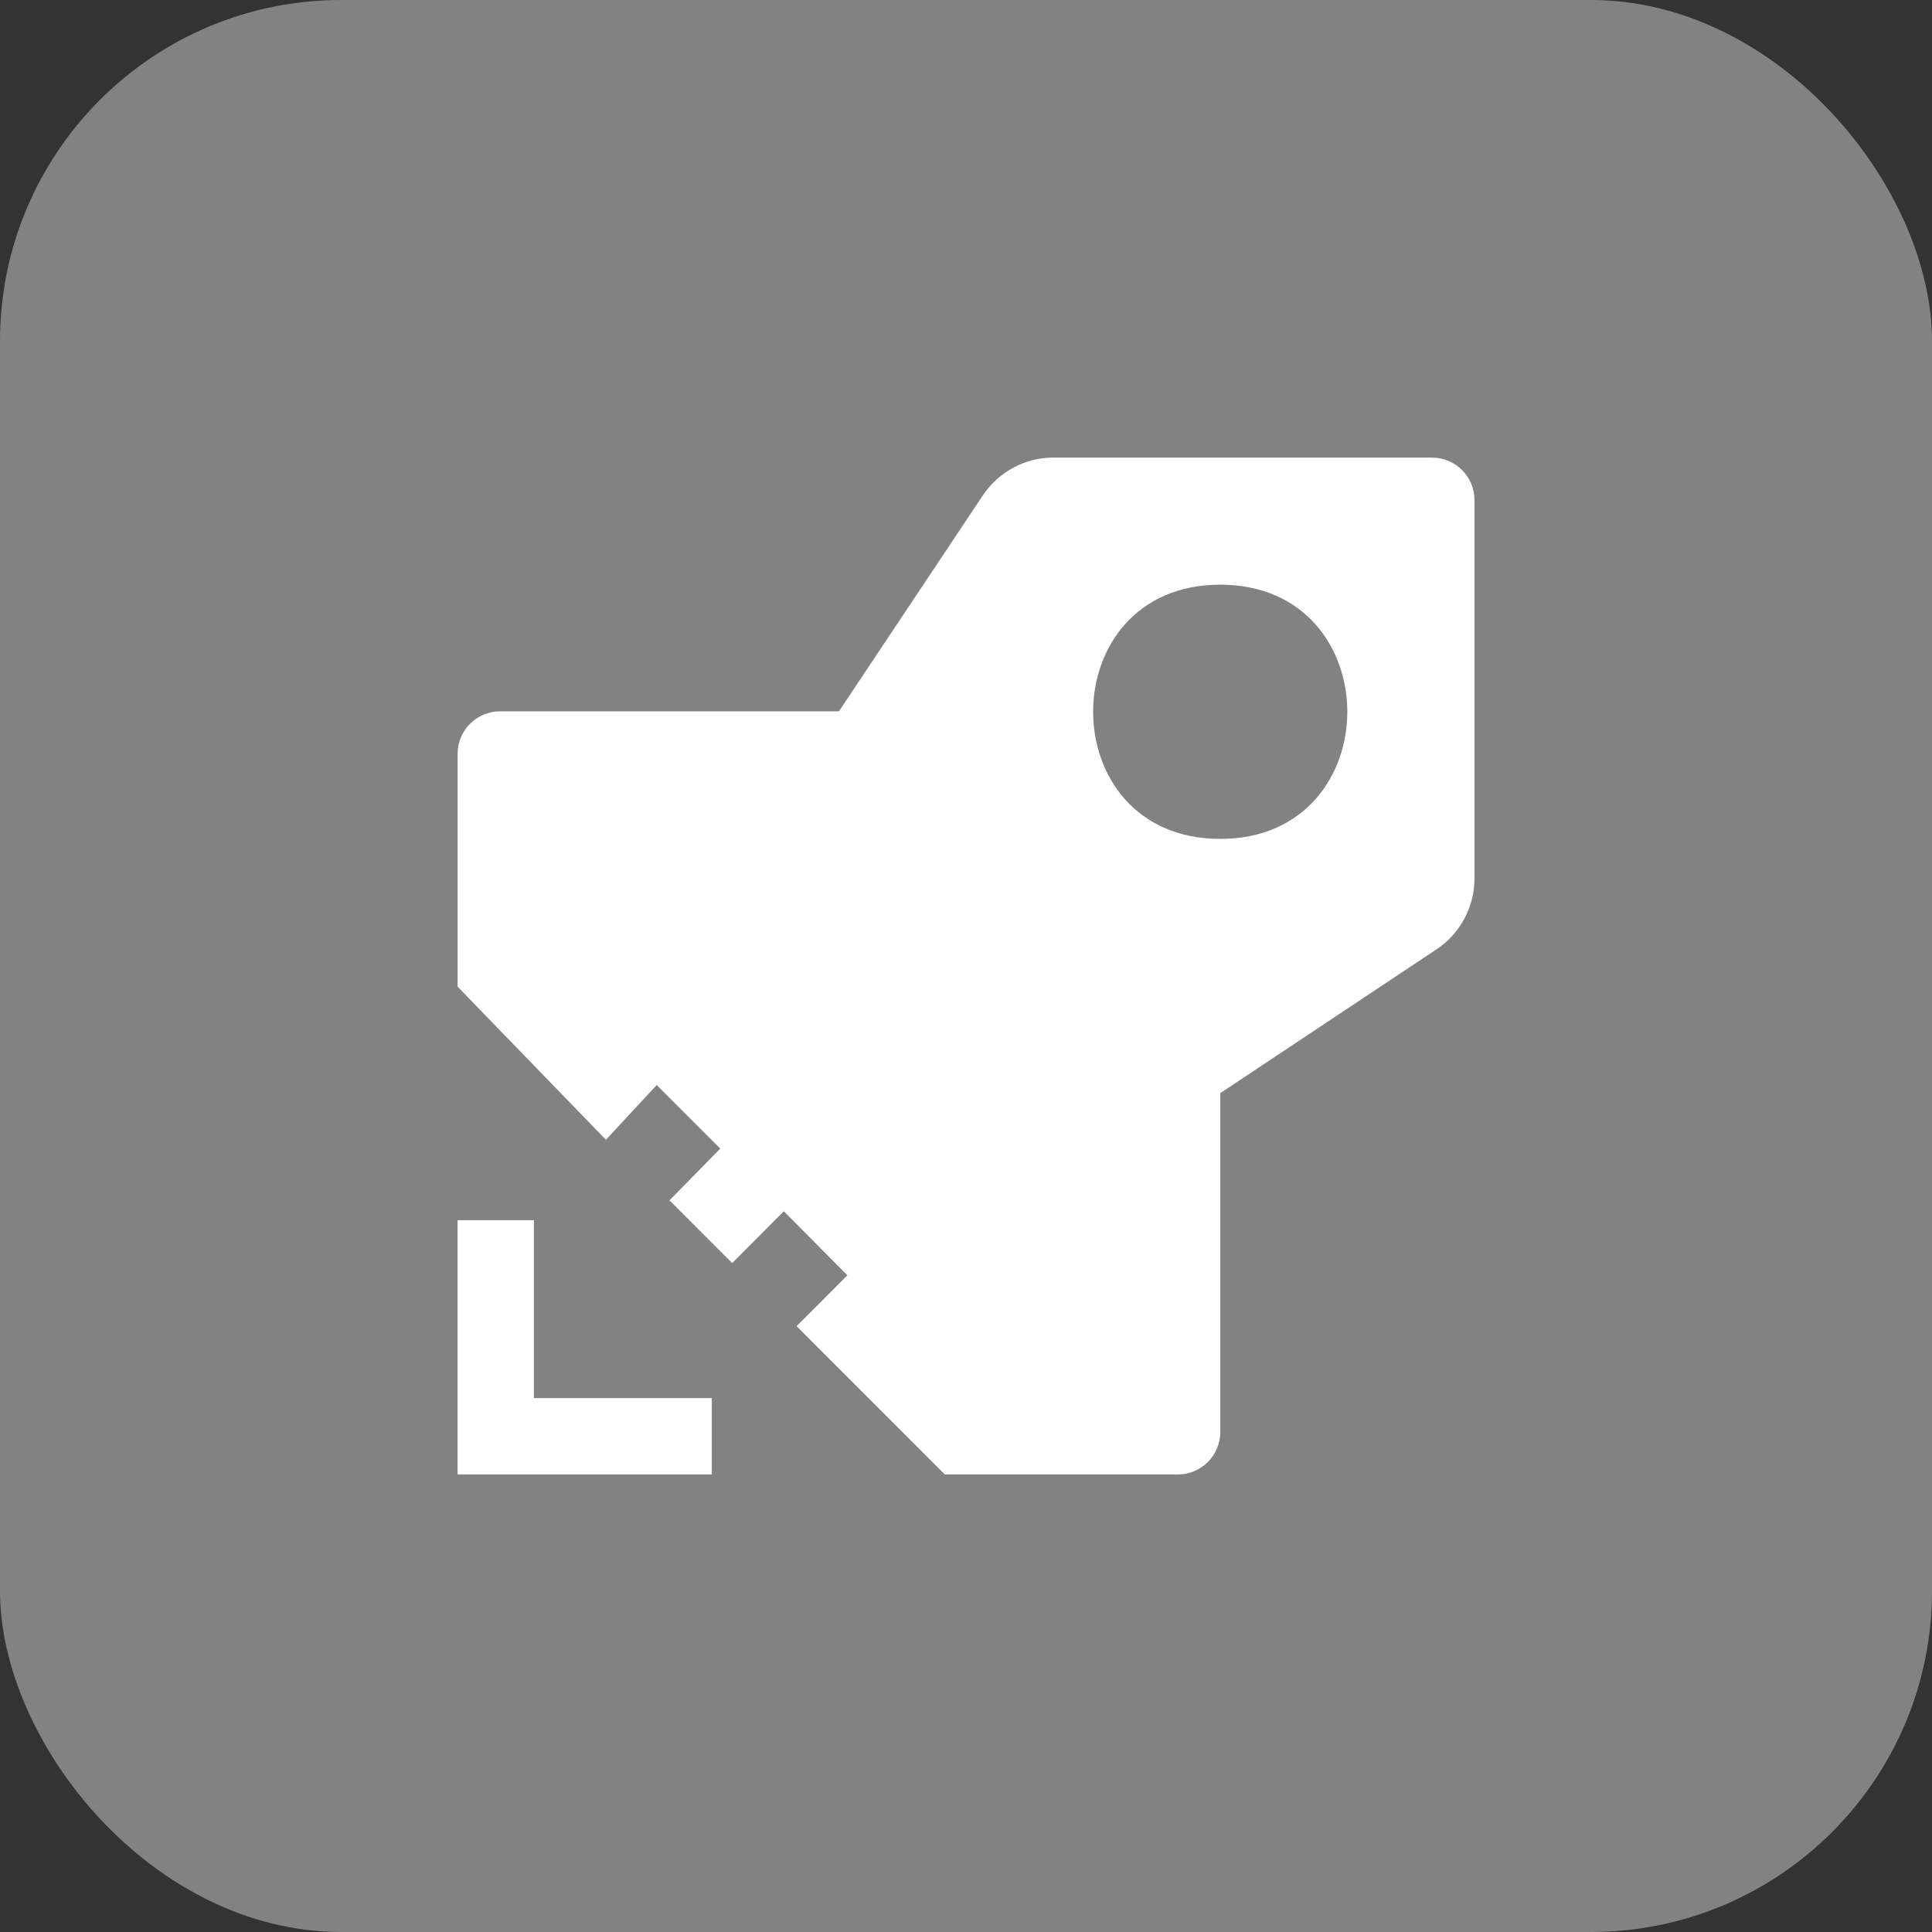
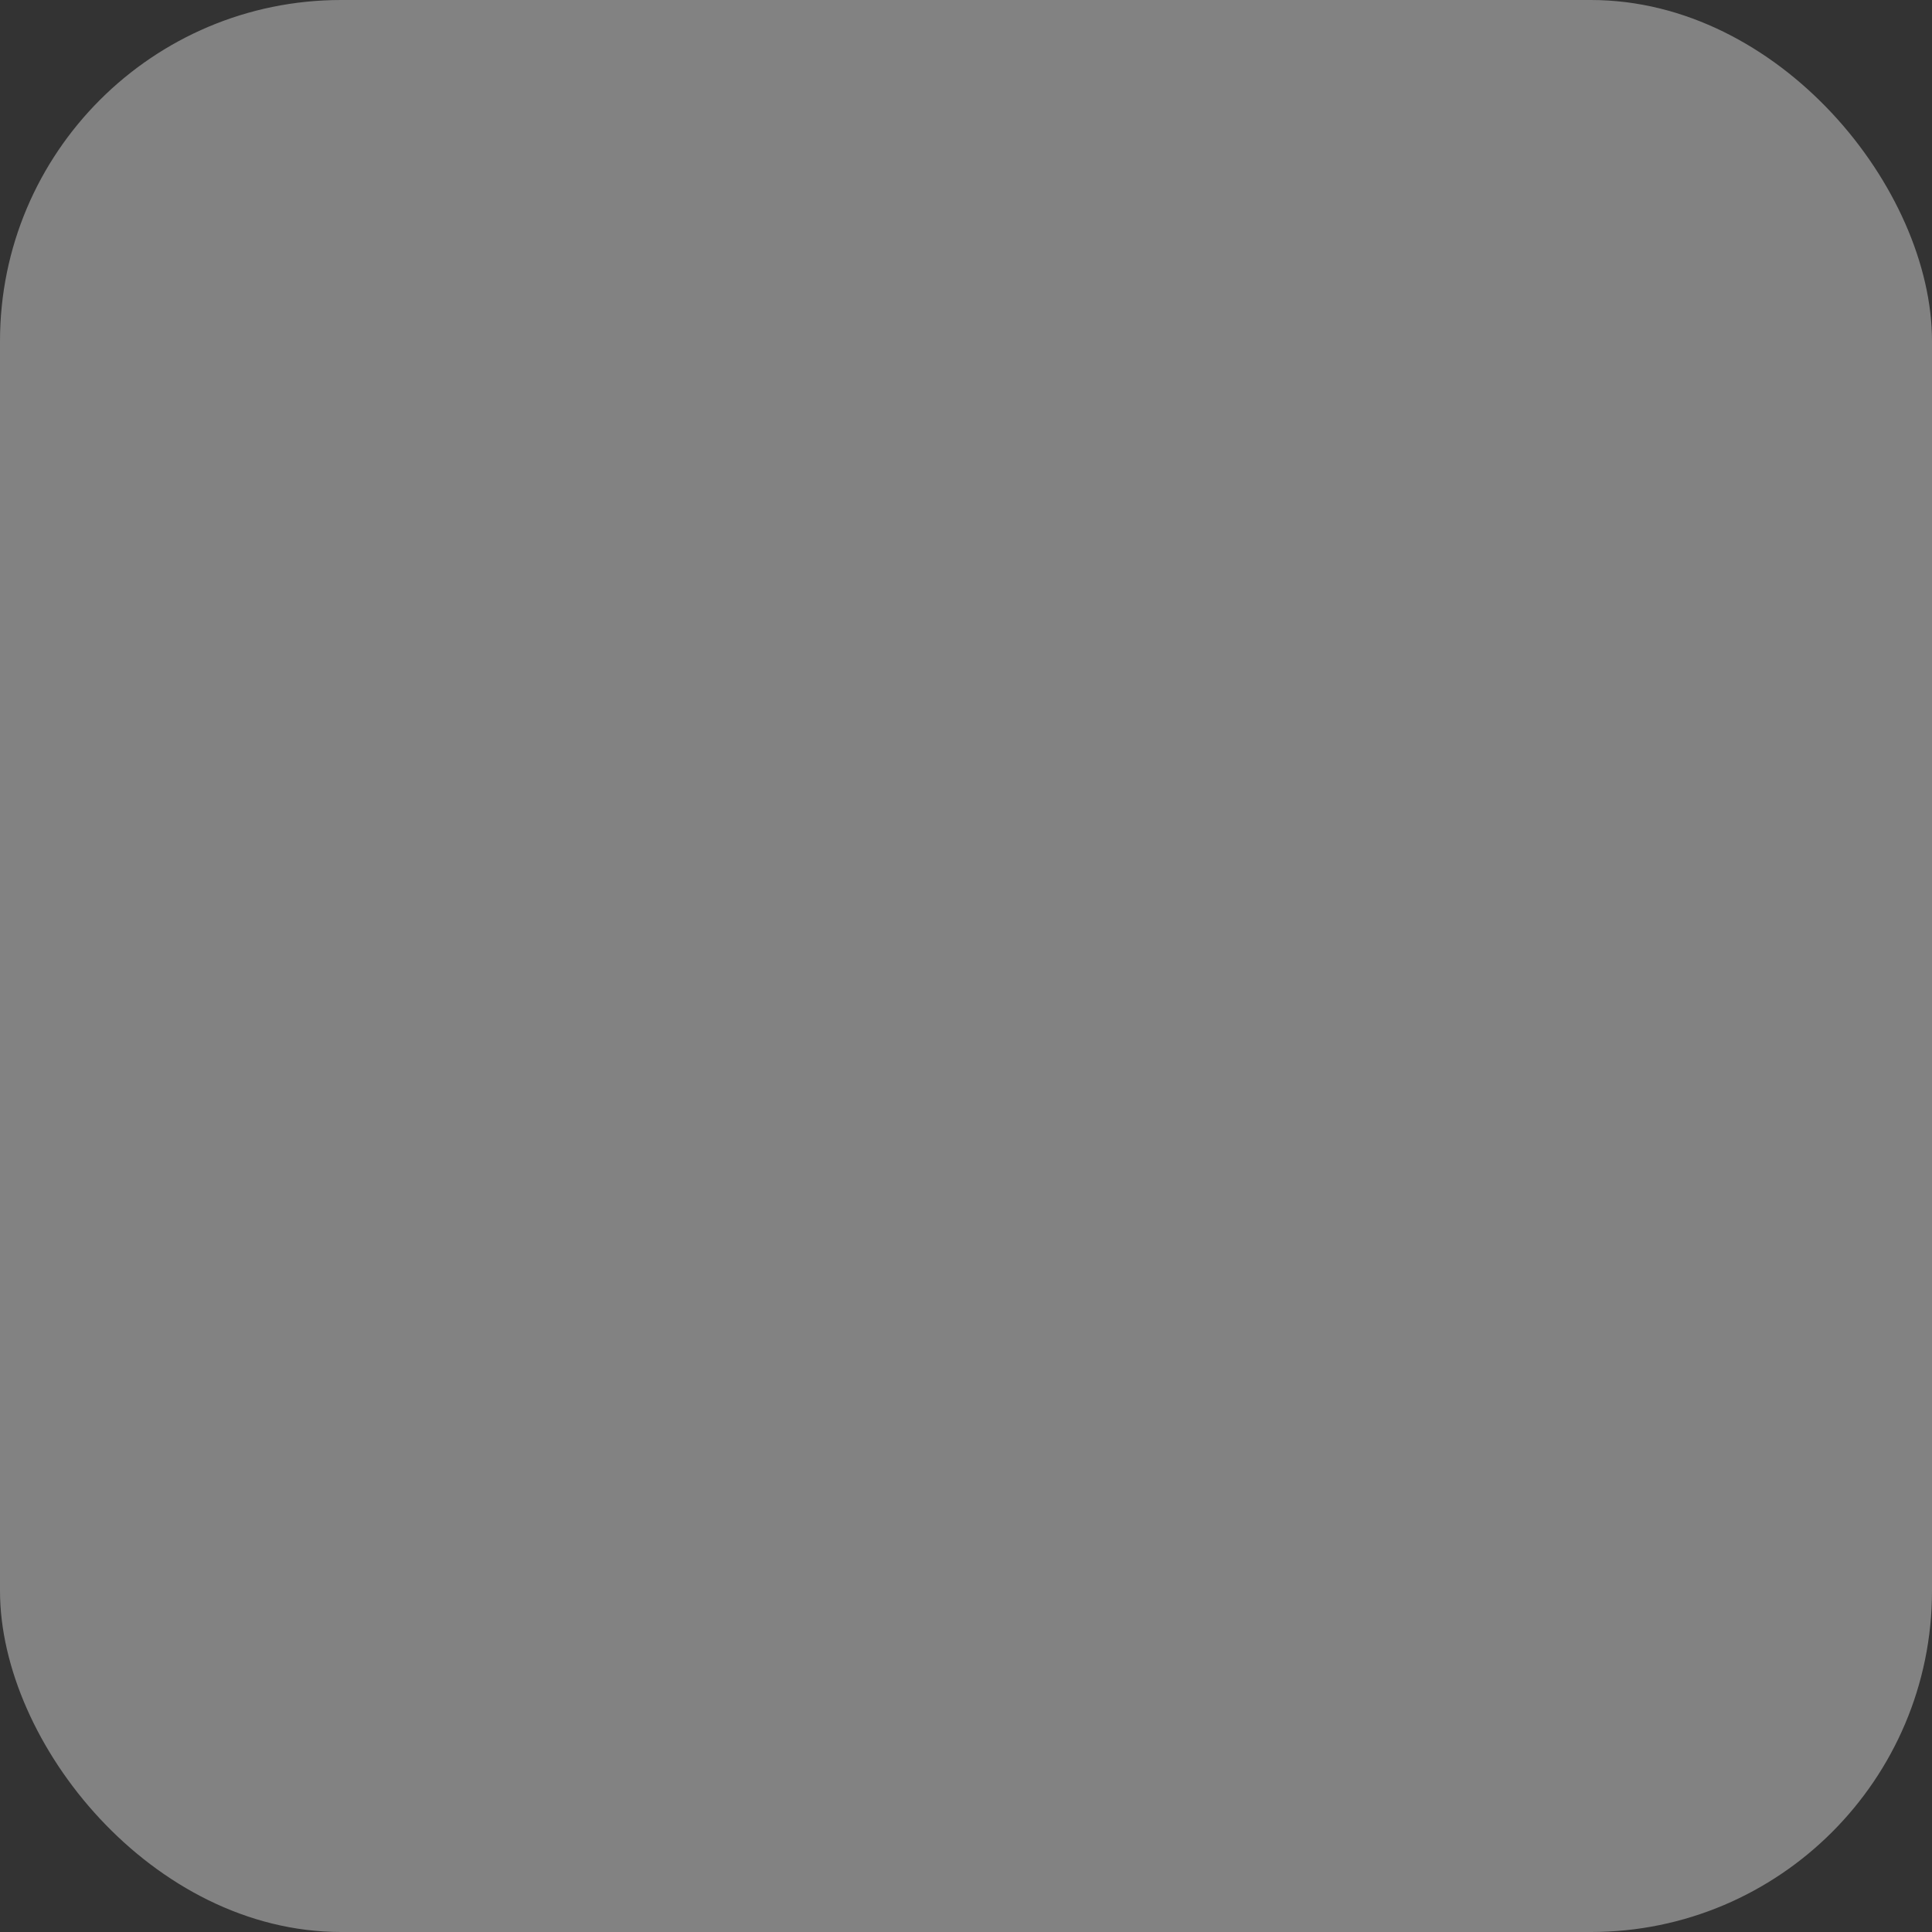
<svg xmlns="http://www.w3.org/2000/svg" width="38" height="38" viewBox="0 0 38 38" fill="none">
  <rect x="0" y="0" width="38" height="38" fill="#333333" stroke="none" />
  <rect width="38" height="38" rx="6.71" fill="#828282" />
  <g clip-path="url(#clip0_1795_22508)">
-     <path d="M10.501 24H9V29H14V27.499H10.501V24ZM28.167 9H20.726C20.166 8.997 19.645 9.277 19.332 9.743L16.501 13.991H9.834C9.375 13.991 9.001 14.365 9.001 14.824V19.407L11.918 22.418L12.917 21.341L14.167 22.591L13.168 23.609L14.401 24.843L15.417 23.824L16.667 25.084L15.668 26.084L18.584 29.001H23.168C23.626 29.001 24.001 28.626 24.001 28.168V21.501L28.259 18.669C28.727 18.356 29.004 17.829 29.001 17.269V9.834C29.001 9.375 28.627 9.001 28.168 9.001L28.167 9ZM24 16.5C20.667 16.5 20.667 11.5 24 11.5C27.333 11.5 27.333 16.5 24 16.5Z" fill="white" />
+     <path d="M10.501 24H9V29H14V27.499H10.501V24ZM28.167 9H20.726C20.166 8.997 19.645 9.277 19.332 9.743L16.501 13.991H9.834C9.375 13.991 9.001 14.365 9.001 14.824V19.407L11.918 22.418L12.917 21.341L14.167 22.591L13.168 23.609L14.401 24.843L15.417 23.824L16.667 25.084L15.668 26.084L18.584 29.001H23.168C23.626 29.001 24.001 28.626 24.001 28.168L28.259 18.669C28.727 18.356 29.004 17.829 29.001 17.269V9.834C29.001 9.375 28.627 9.001 28.168 9.001L28.167 9ZM24 16.5C20.667 16.5 20.667 11.5 24 11.5C27.333 11.5 27.333 16.5 24 16.5Z" fill="white" />
  </g>
  <defs>
    <clipPath id="clip0_1795_22508">
-       <rect width="20" height="20" fill="white" transform="translate(9 9)" />
-     </clipPath>
+       </clipPath>
  </defs>
</svg>